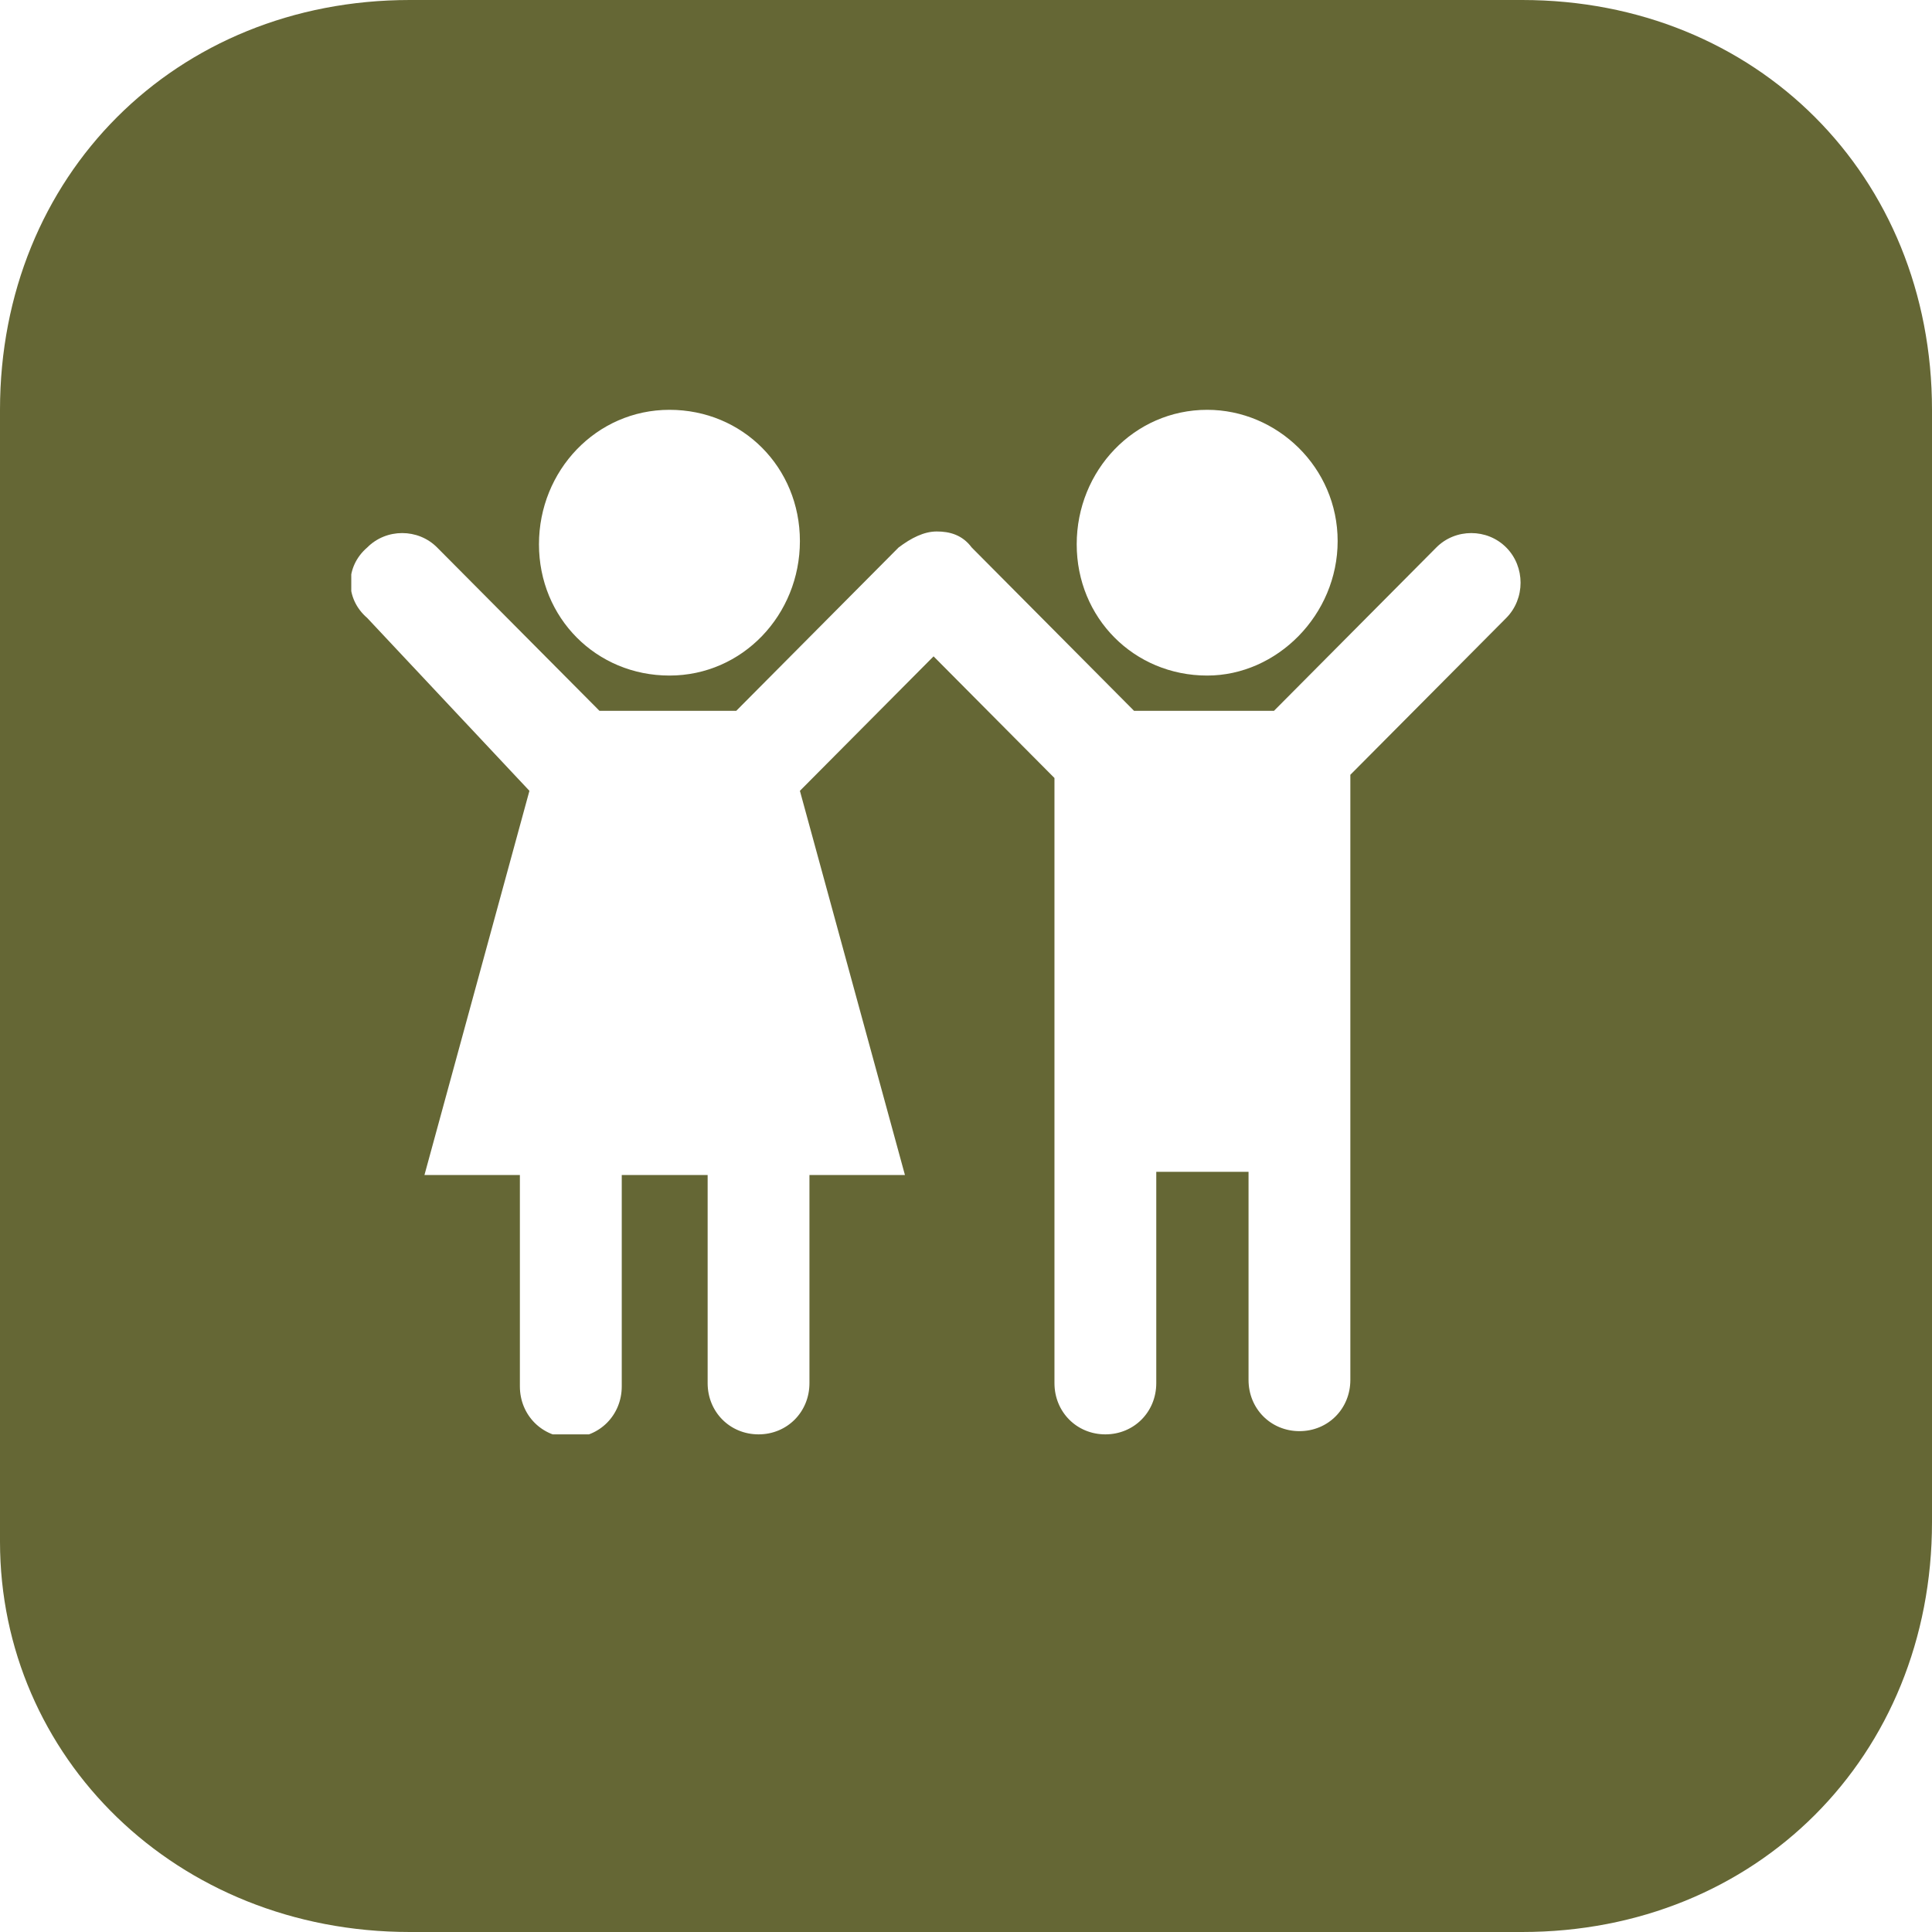
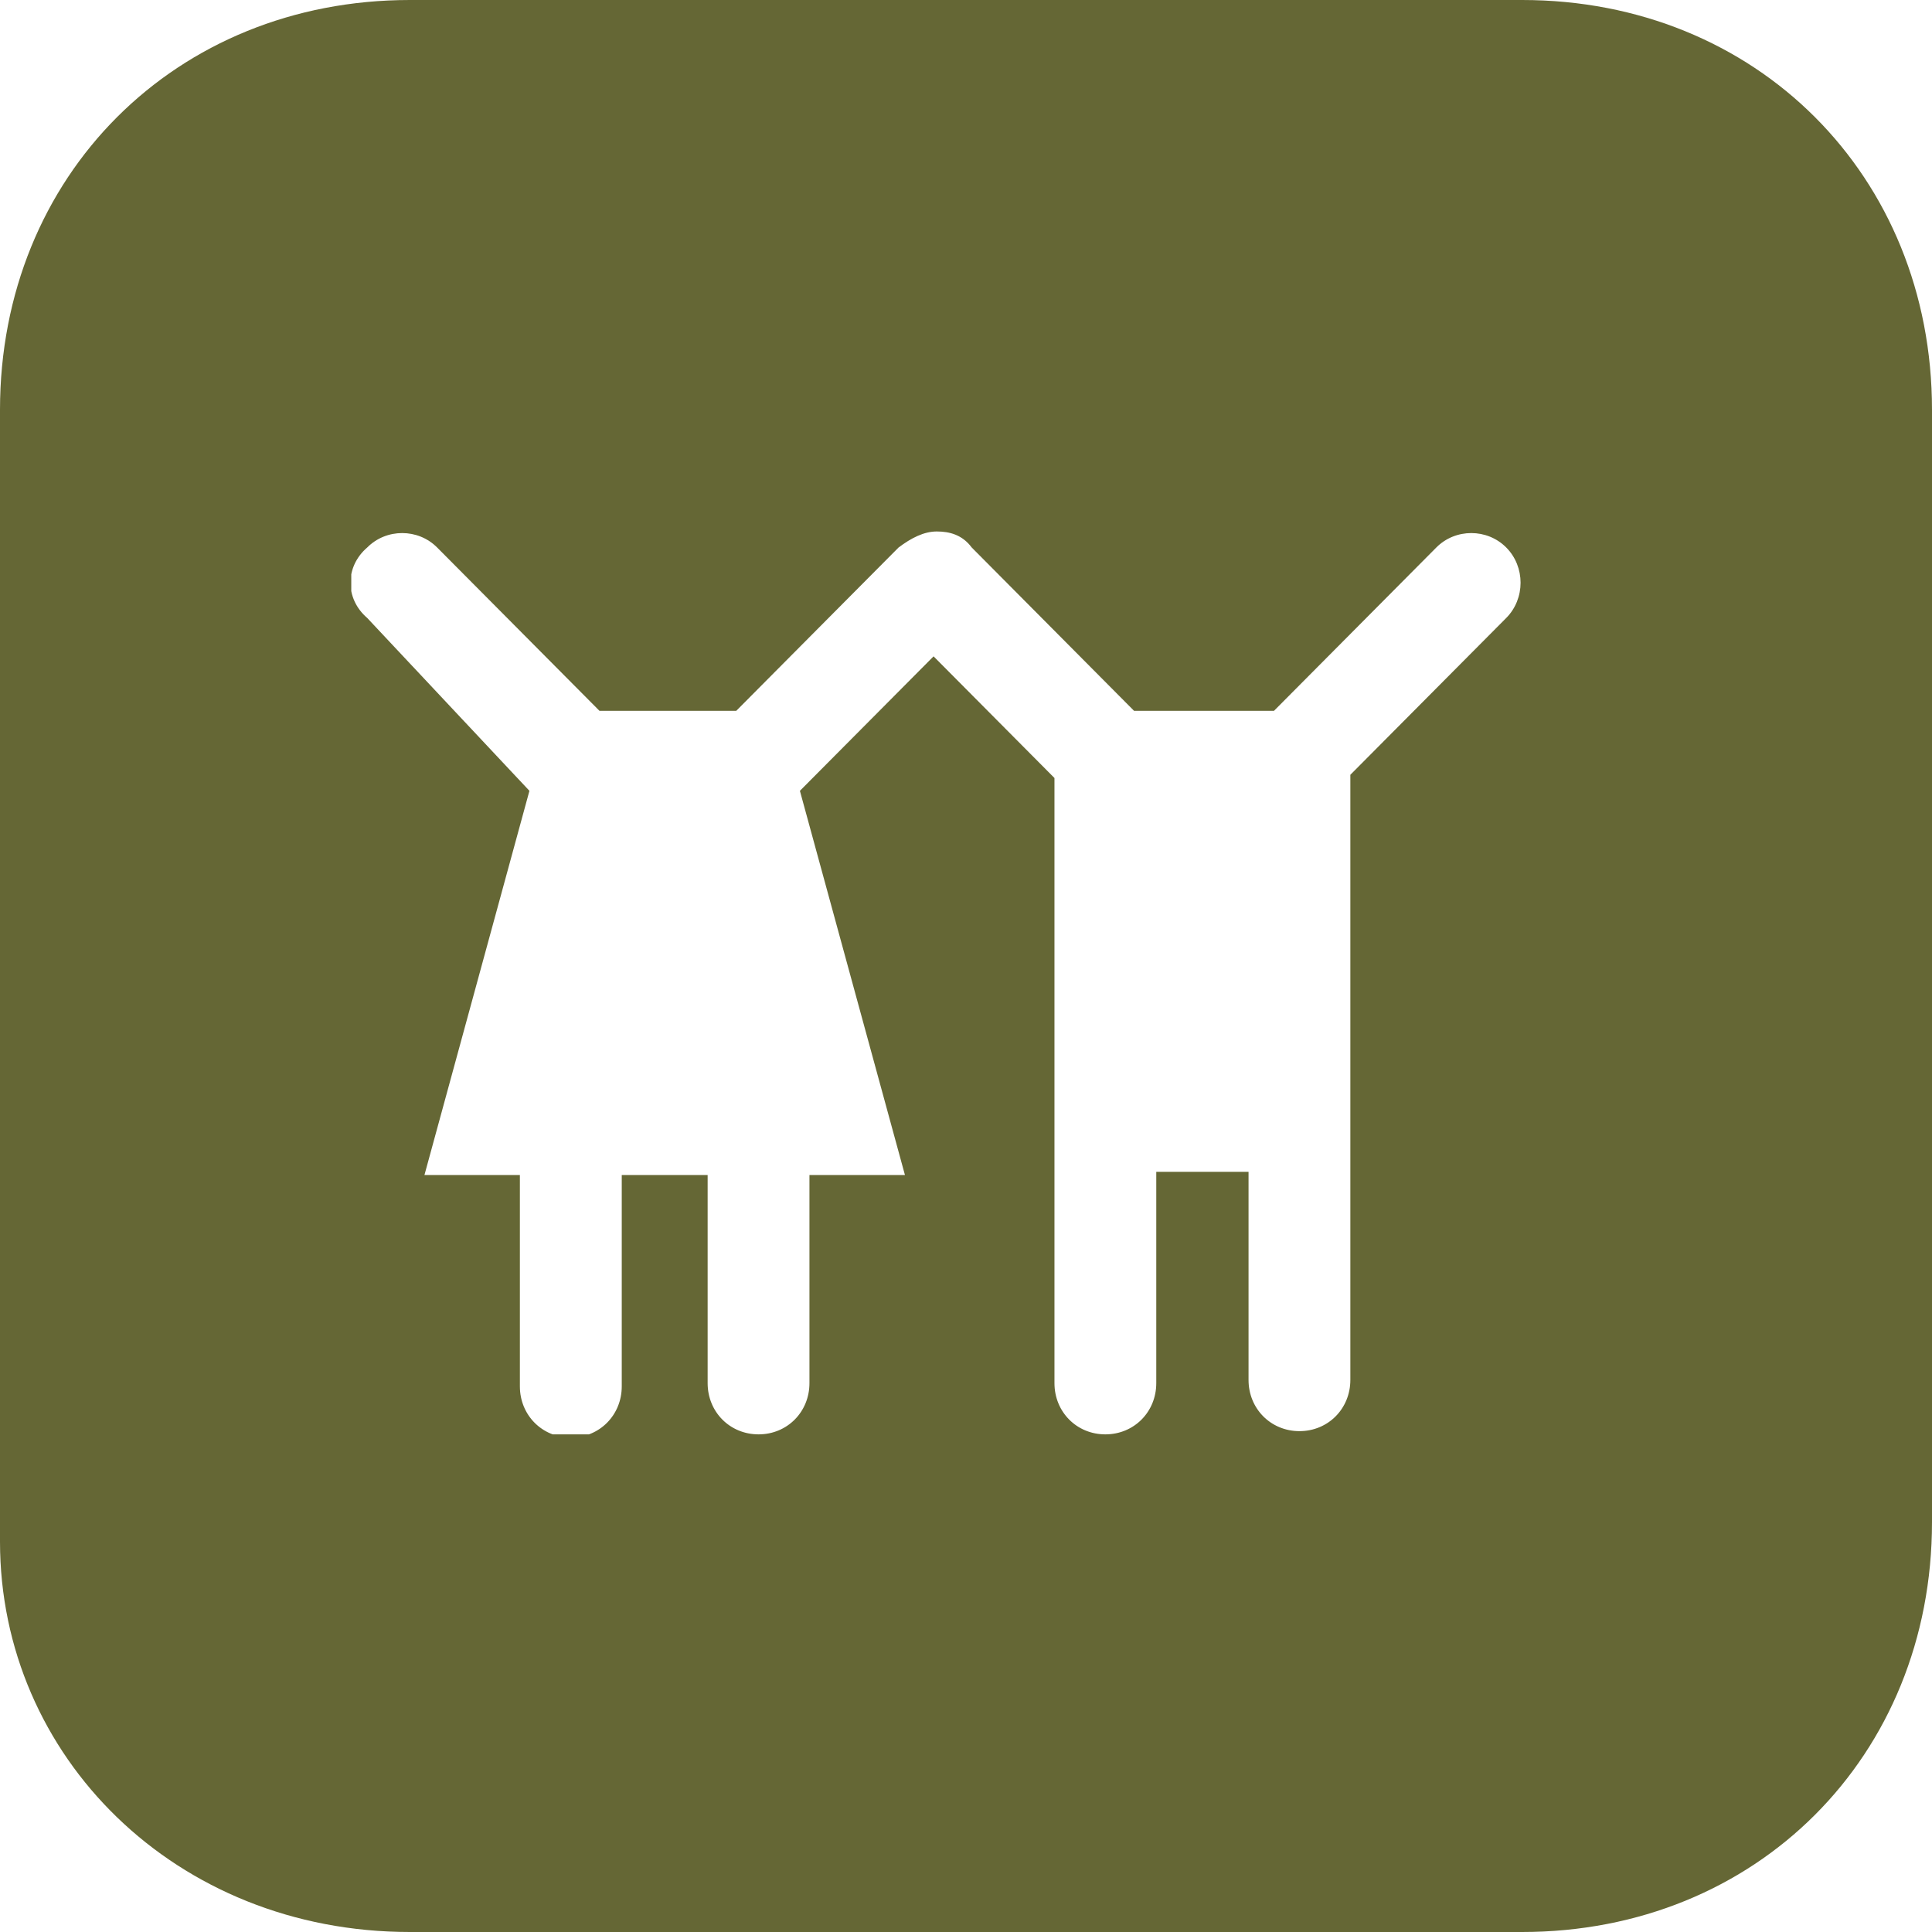
<svg xmlns="http://www.w3.org/2000/svg" width="33" height="33" viewBox="0 0 33 33" fill="none">
-   <rect width="33" height="33" fill="white" />
  <path d="M26 33C30 33 33 30 33 26V7C33 3 30 0 26 0H7C3 0 0 3 0 7V26.333C0 30 3 33 7 33H26Z" fill="#656735" />
  <g clip-path="url(#clip0)">
-     <path d="M20.62 11.539C19.37 11.539 18.391 10.555 18.391 9.297C18.391 8.039 19.37 7 20.62 7C21.815 7 22.848 7.984 22.848 9.242C22.848 10.5 21.815 11.539 20.62 11.539Z" fill="white" />
-     <path d="M11.435 11.539C10.185 11.539 9.206 10.555 9.206 9.297C9.206 8.039 10.185 7 11.435 7C12.685 7 13.663 7.984 13.663 9.242C13.663 10.5 12.685 11.539 11.435 11.539Z" fill="white" />
    <path d="M6.272 9.352C6.598 9.023 7.141 9.023 7.467 9.352L10.239 12.141H12.576L15.348 9.352C15.565 9.188 15.783 9.078 16 9.078C16.217 9.078 16.435 9.133 16.598 9.352L19.37 12.141H21.761L24.533 9.352C24.859 9.023 25.402 9.023 25.728 9.352C26.054 9.68 26.054 10.227 25.728 10.555L23.065 13.234V17.719V19.195V23.57C23.065 24.062 22.685 24.445 22.196 24.445C21.706 24.445 21.326 24.062 21.326 23.57V20.016H19.75V23.625C19.75 24.117 19.37 24.5 18.88 24.5C18.391 24.5 18.011 24.117 18.011 23.625V19.195V17.773V13.289L15.946 11.211L13.663 13.508L15.457 20.07H13.826V23.625C13.826 24.117 13.446 24.5 12.957 24.5C12.467 24.5 12.087 24.117 12.087 23.625V20.07H10.62V23.68C10.62 24.172 10.239 24.555 9.75 24.555C9.261 24.555 8.88 24.172 8.88 23.68V20.07H7.25L9.043 13.508L6.272 10.555C5.891 10.227 5.891 9.68 6.272 9.352Z" fill="white" />
  </g>
  <defs>
    <clipPath id="clip0">
      <rect width="20" height="17.5" fill="white" transform="translate(6 7)" />
    </clipPath>
  </defs>
</svg>